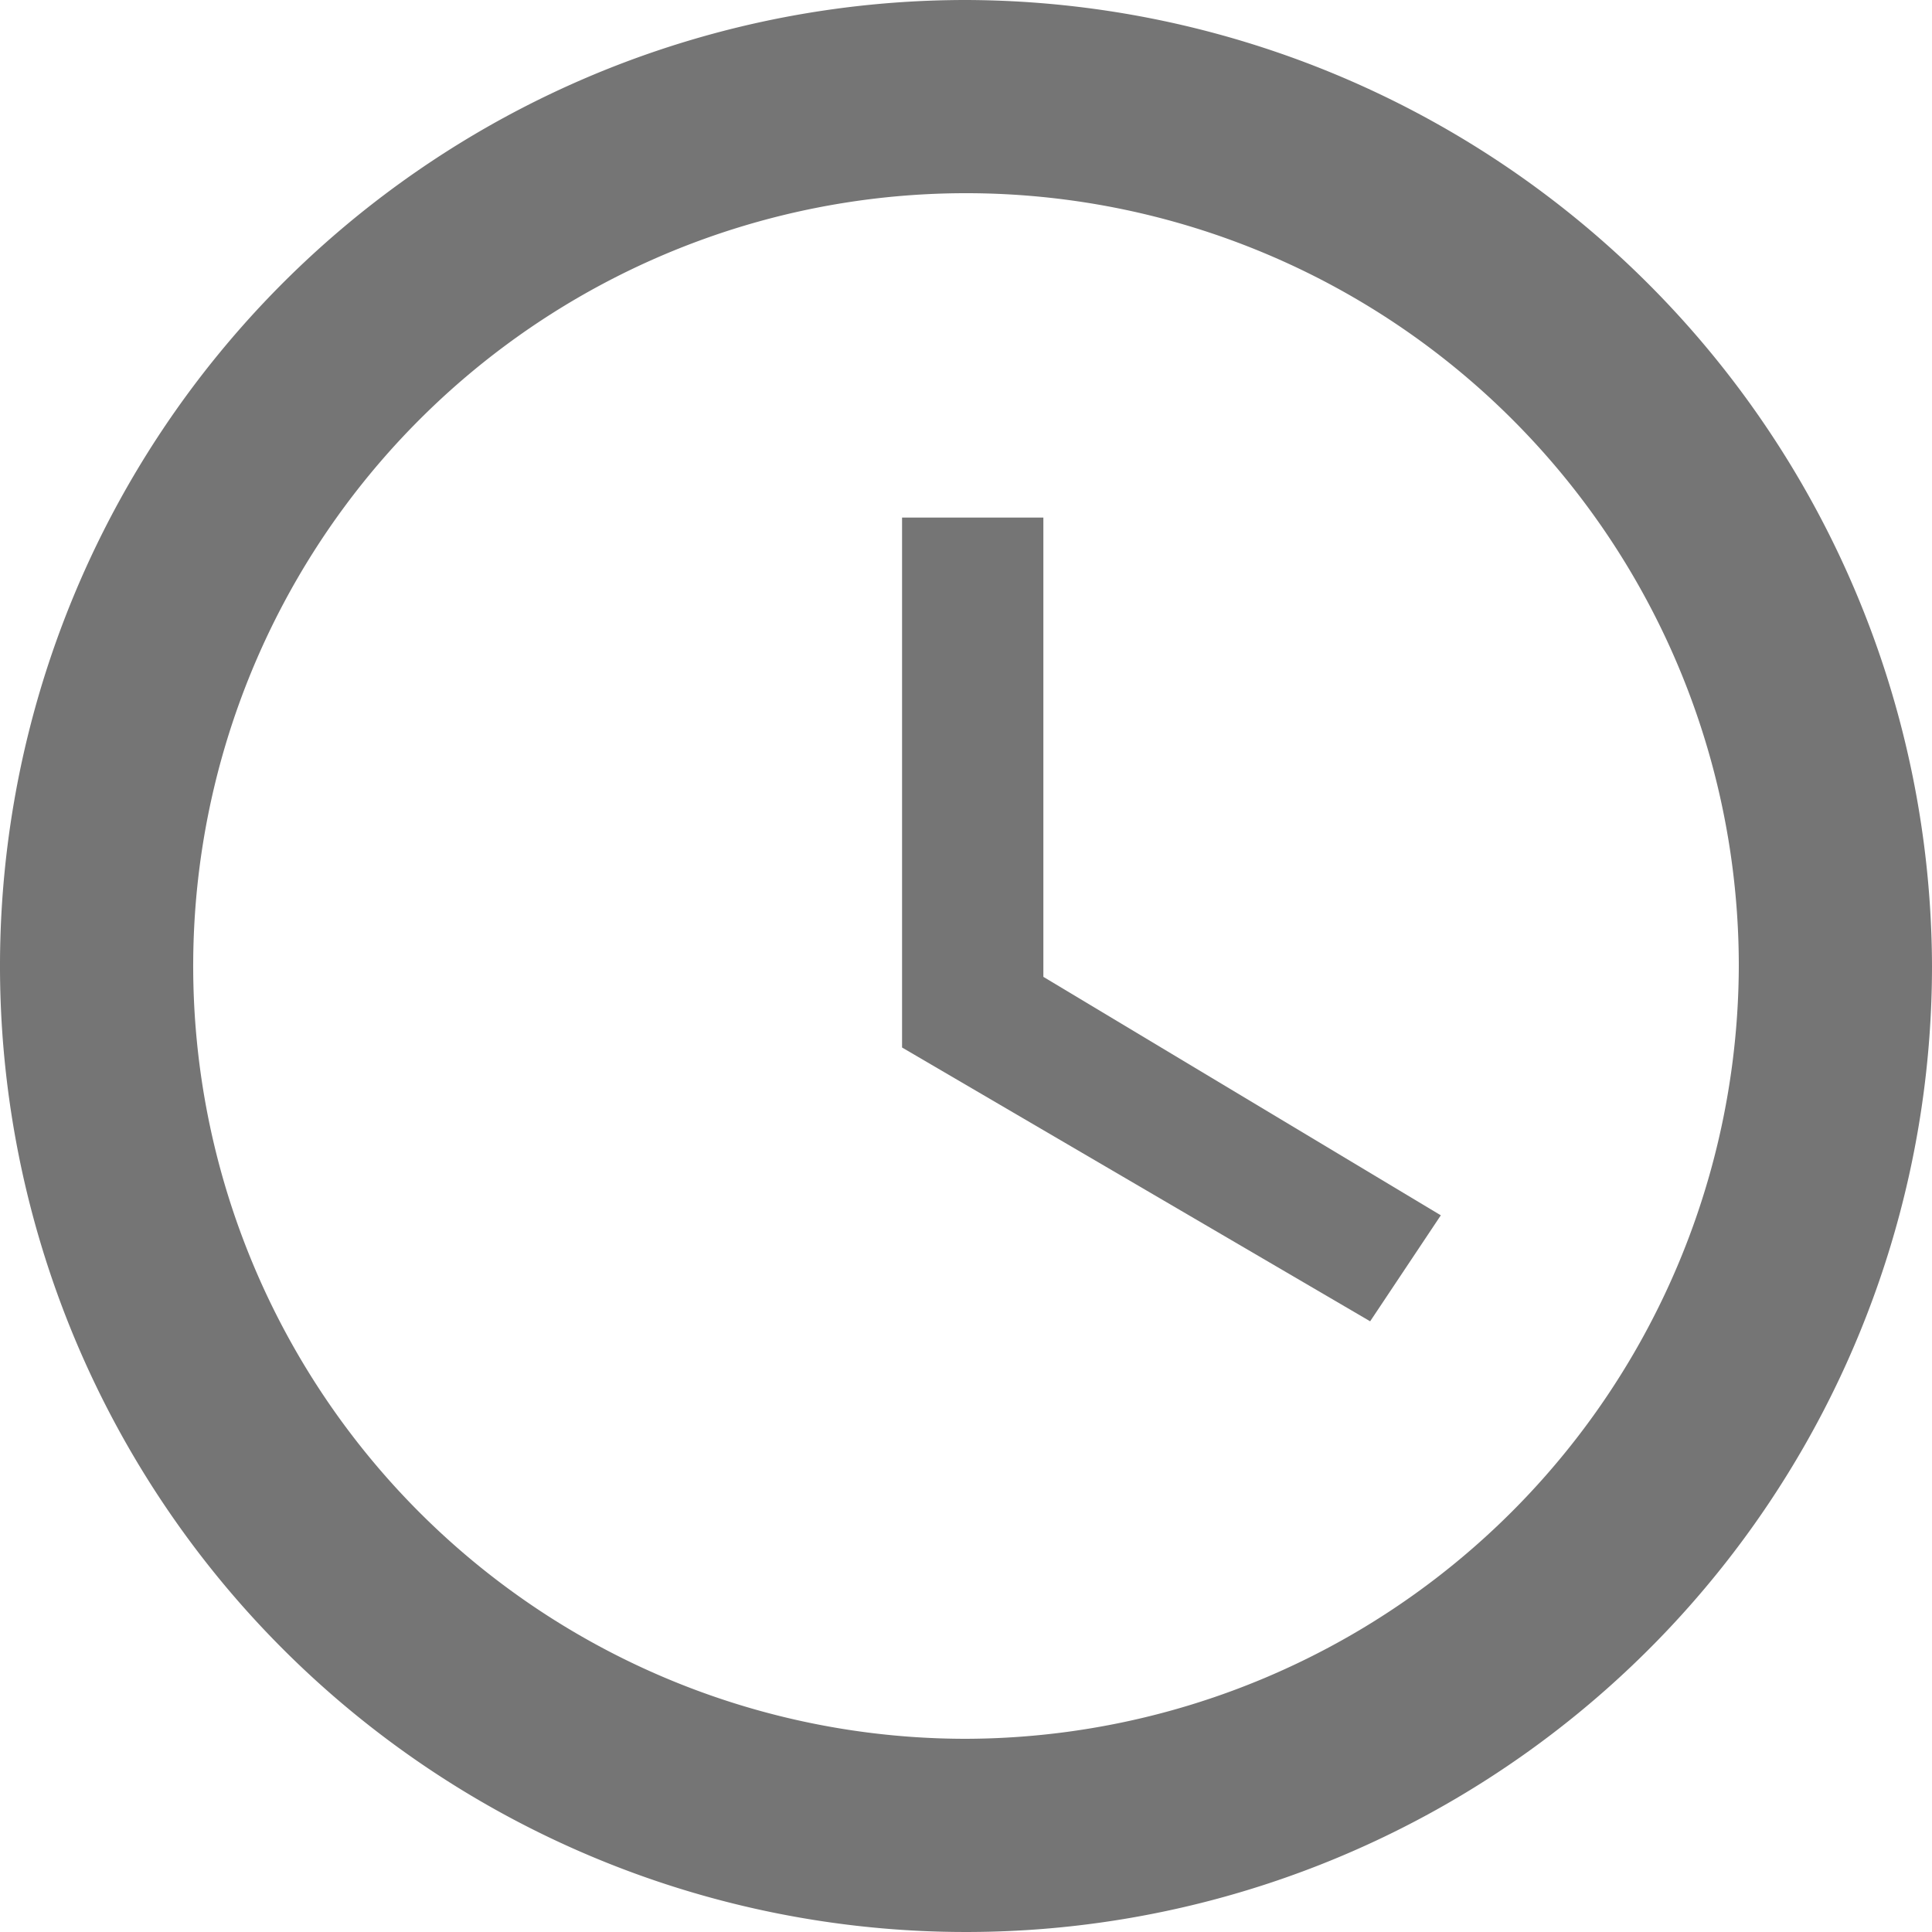
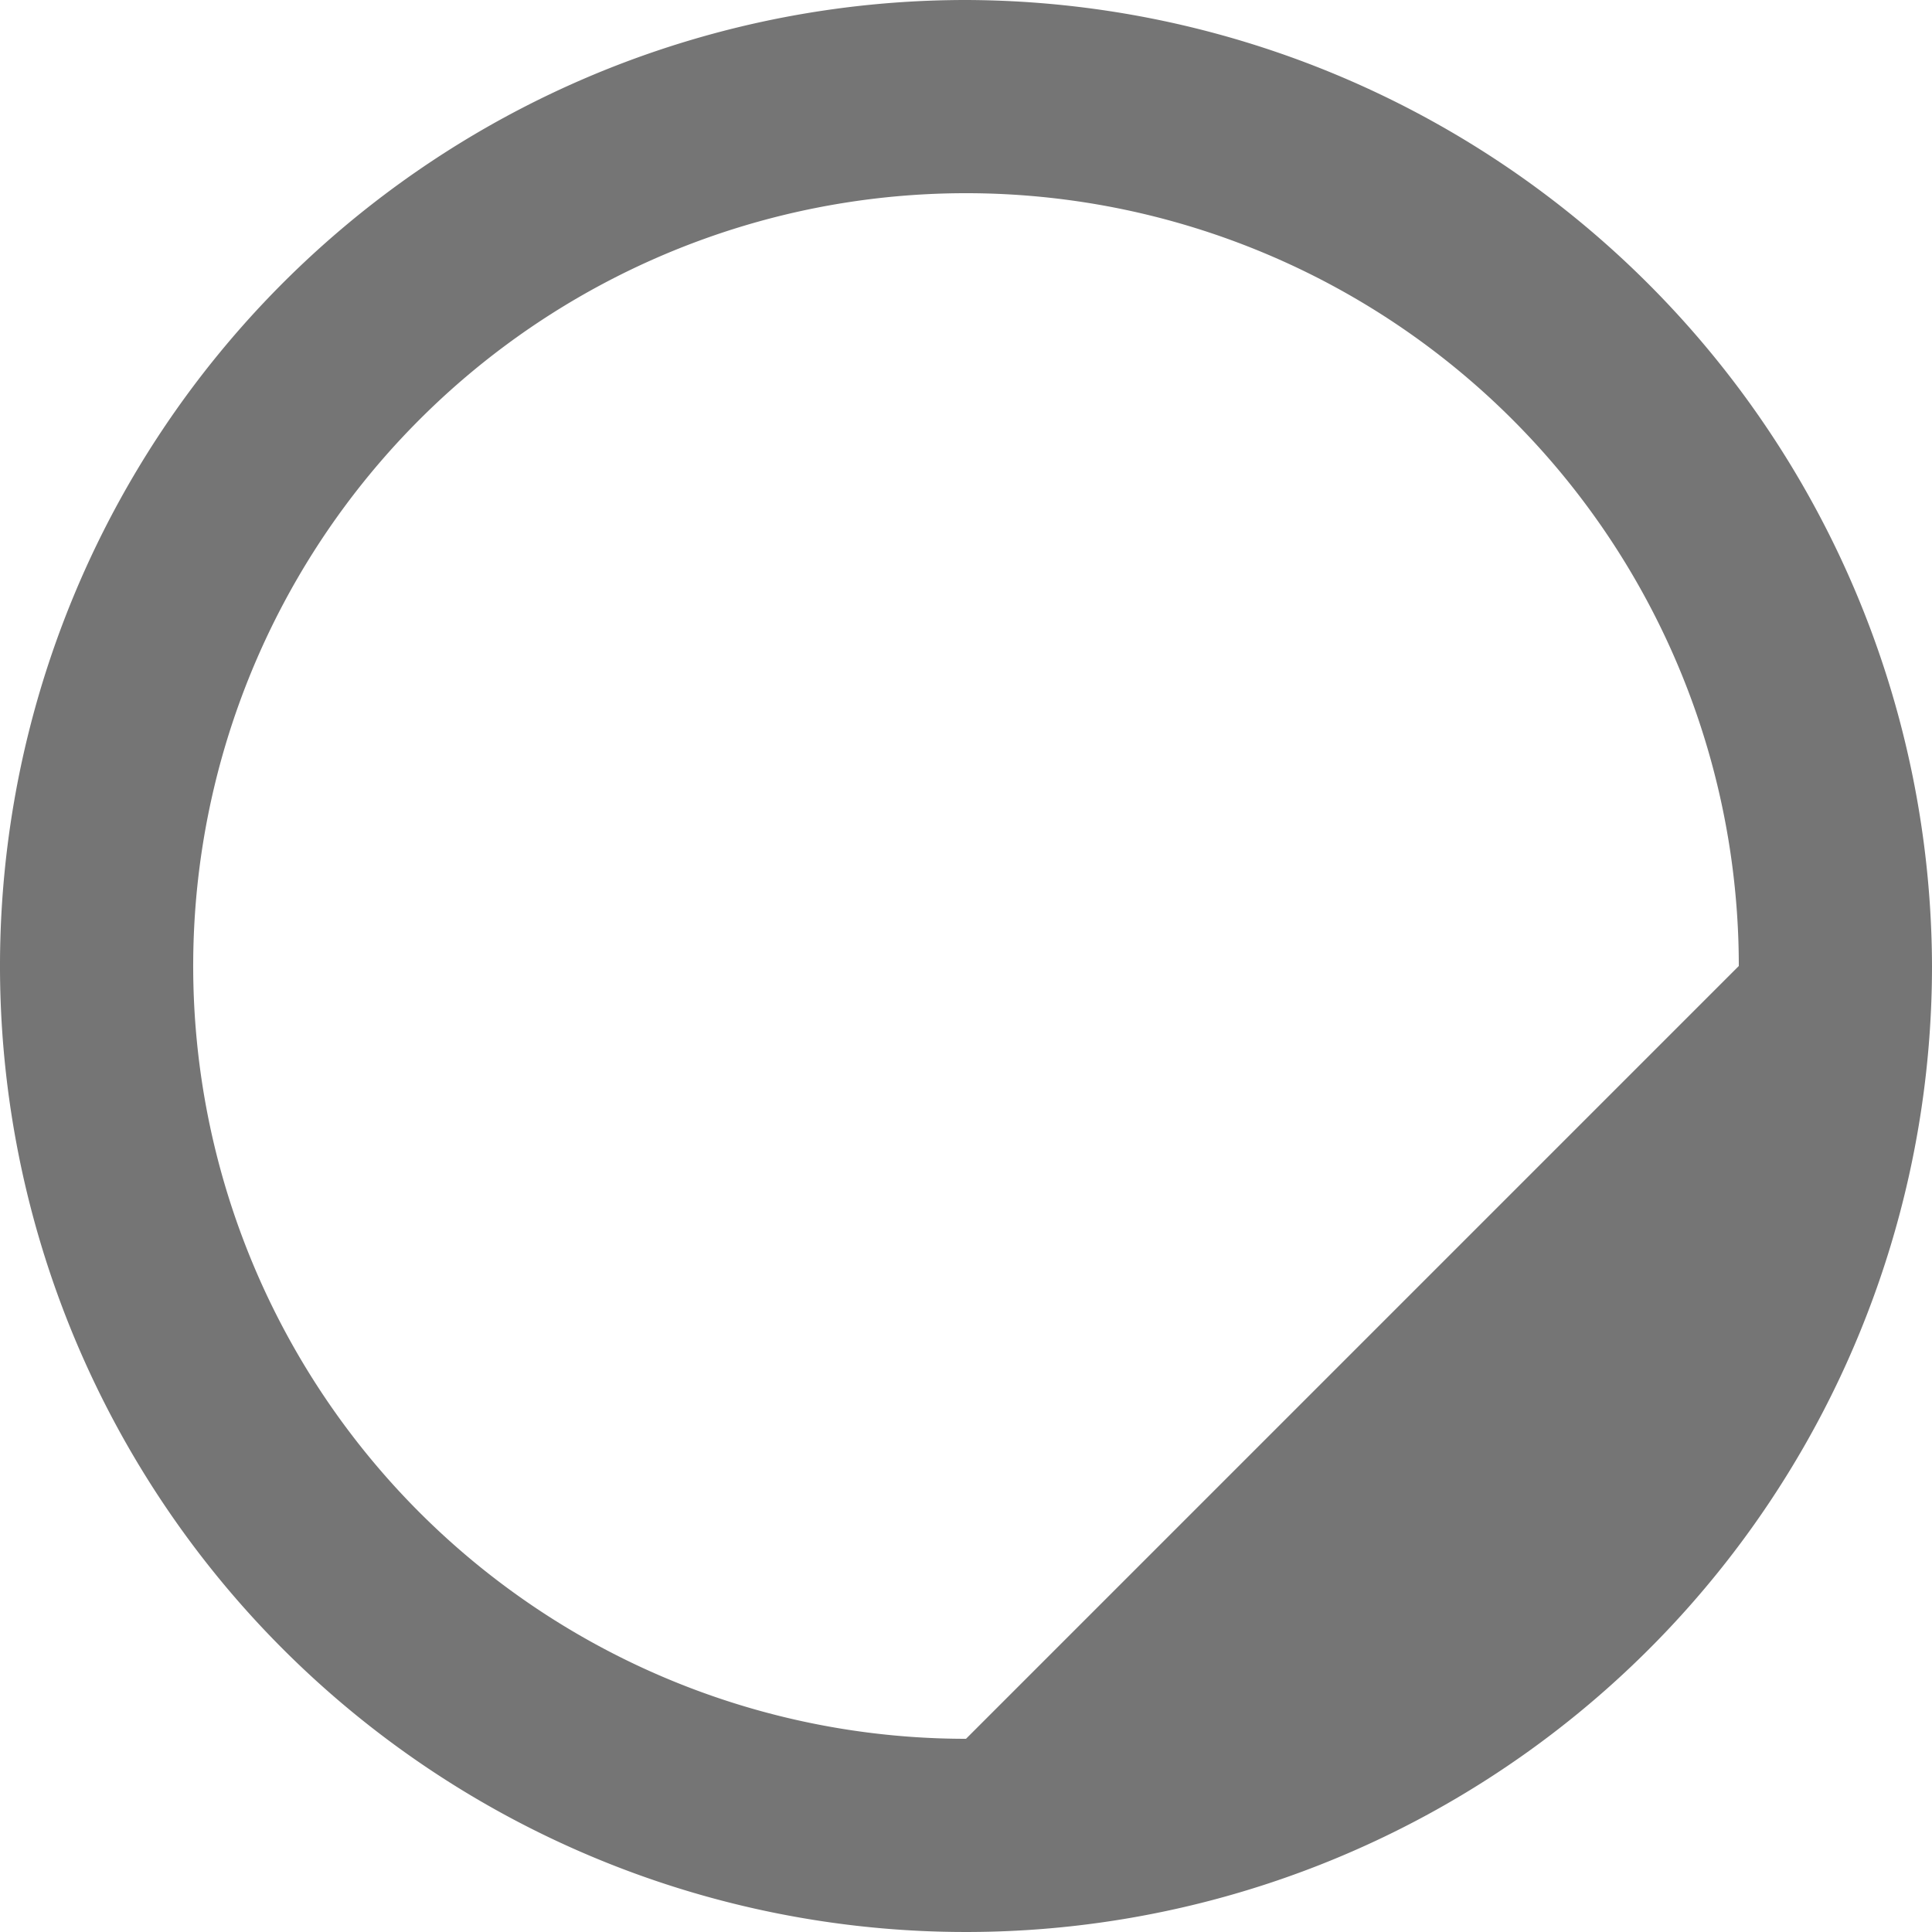
<svg xmlns="http://www.w3.org/2000/svg" id="Group_35" data-name="Group 35" viewBox="0 0 21 21">
  <defs>
    <style>
      .cls-1 {
        fill: #757575;
      }
    </style>
  </defs>
-   <path id="Path_1008" data-name="Path 1008" class="cls-1" d="M10.5,0A10.5,10.5,0,1,0,21,10.5,10.531,10.531,0,0,0,10.5,0Zm0,18.9a8.4,8.4,0,1,1,8.4-8.4A8.425,8.425,0,0,1,10.5,18.9Z" />
-   <path id="Path_1009" data-name="Path 1009" class="cls-1" d="M10.44,5H9v5.76l5.088,2.976.768-1.152-4.32-2.592V5Z" transform="translate(0.805 0.626)" />
+   <path id="Path_1008" data-name="Path 1008" class="cls-1" d="M10.5,0A10.5,10.5,0,1,0,21,10.5,10.531,10.531,0,0,0,10.5,0Zm0,18.9a8.4,8.4,0,1,1,8.4-8.4Z" />
</svg>